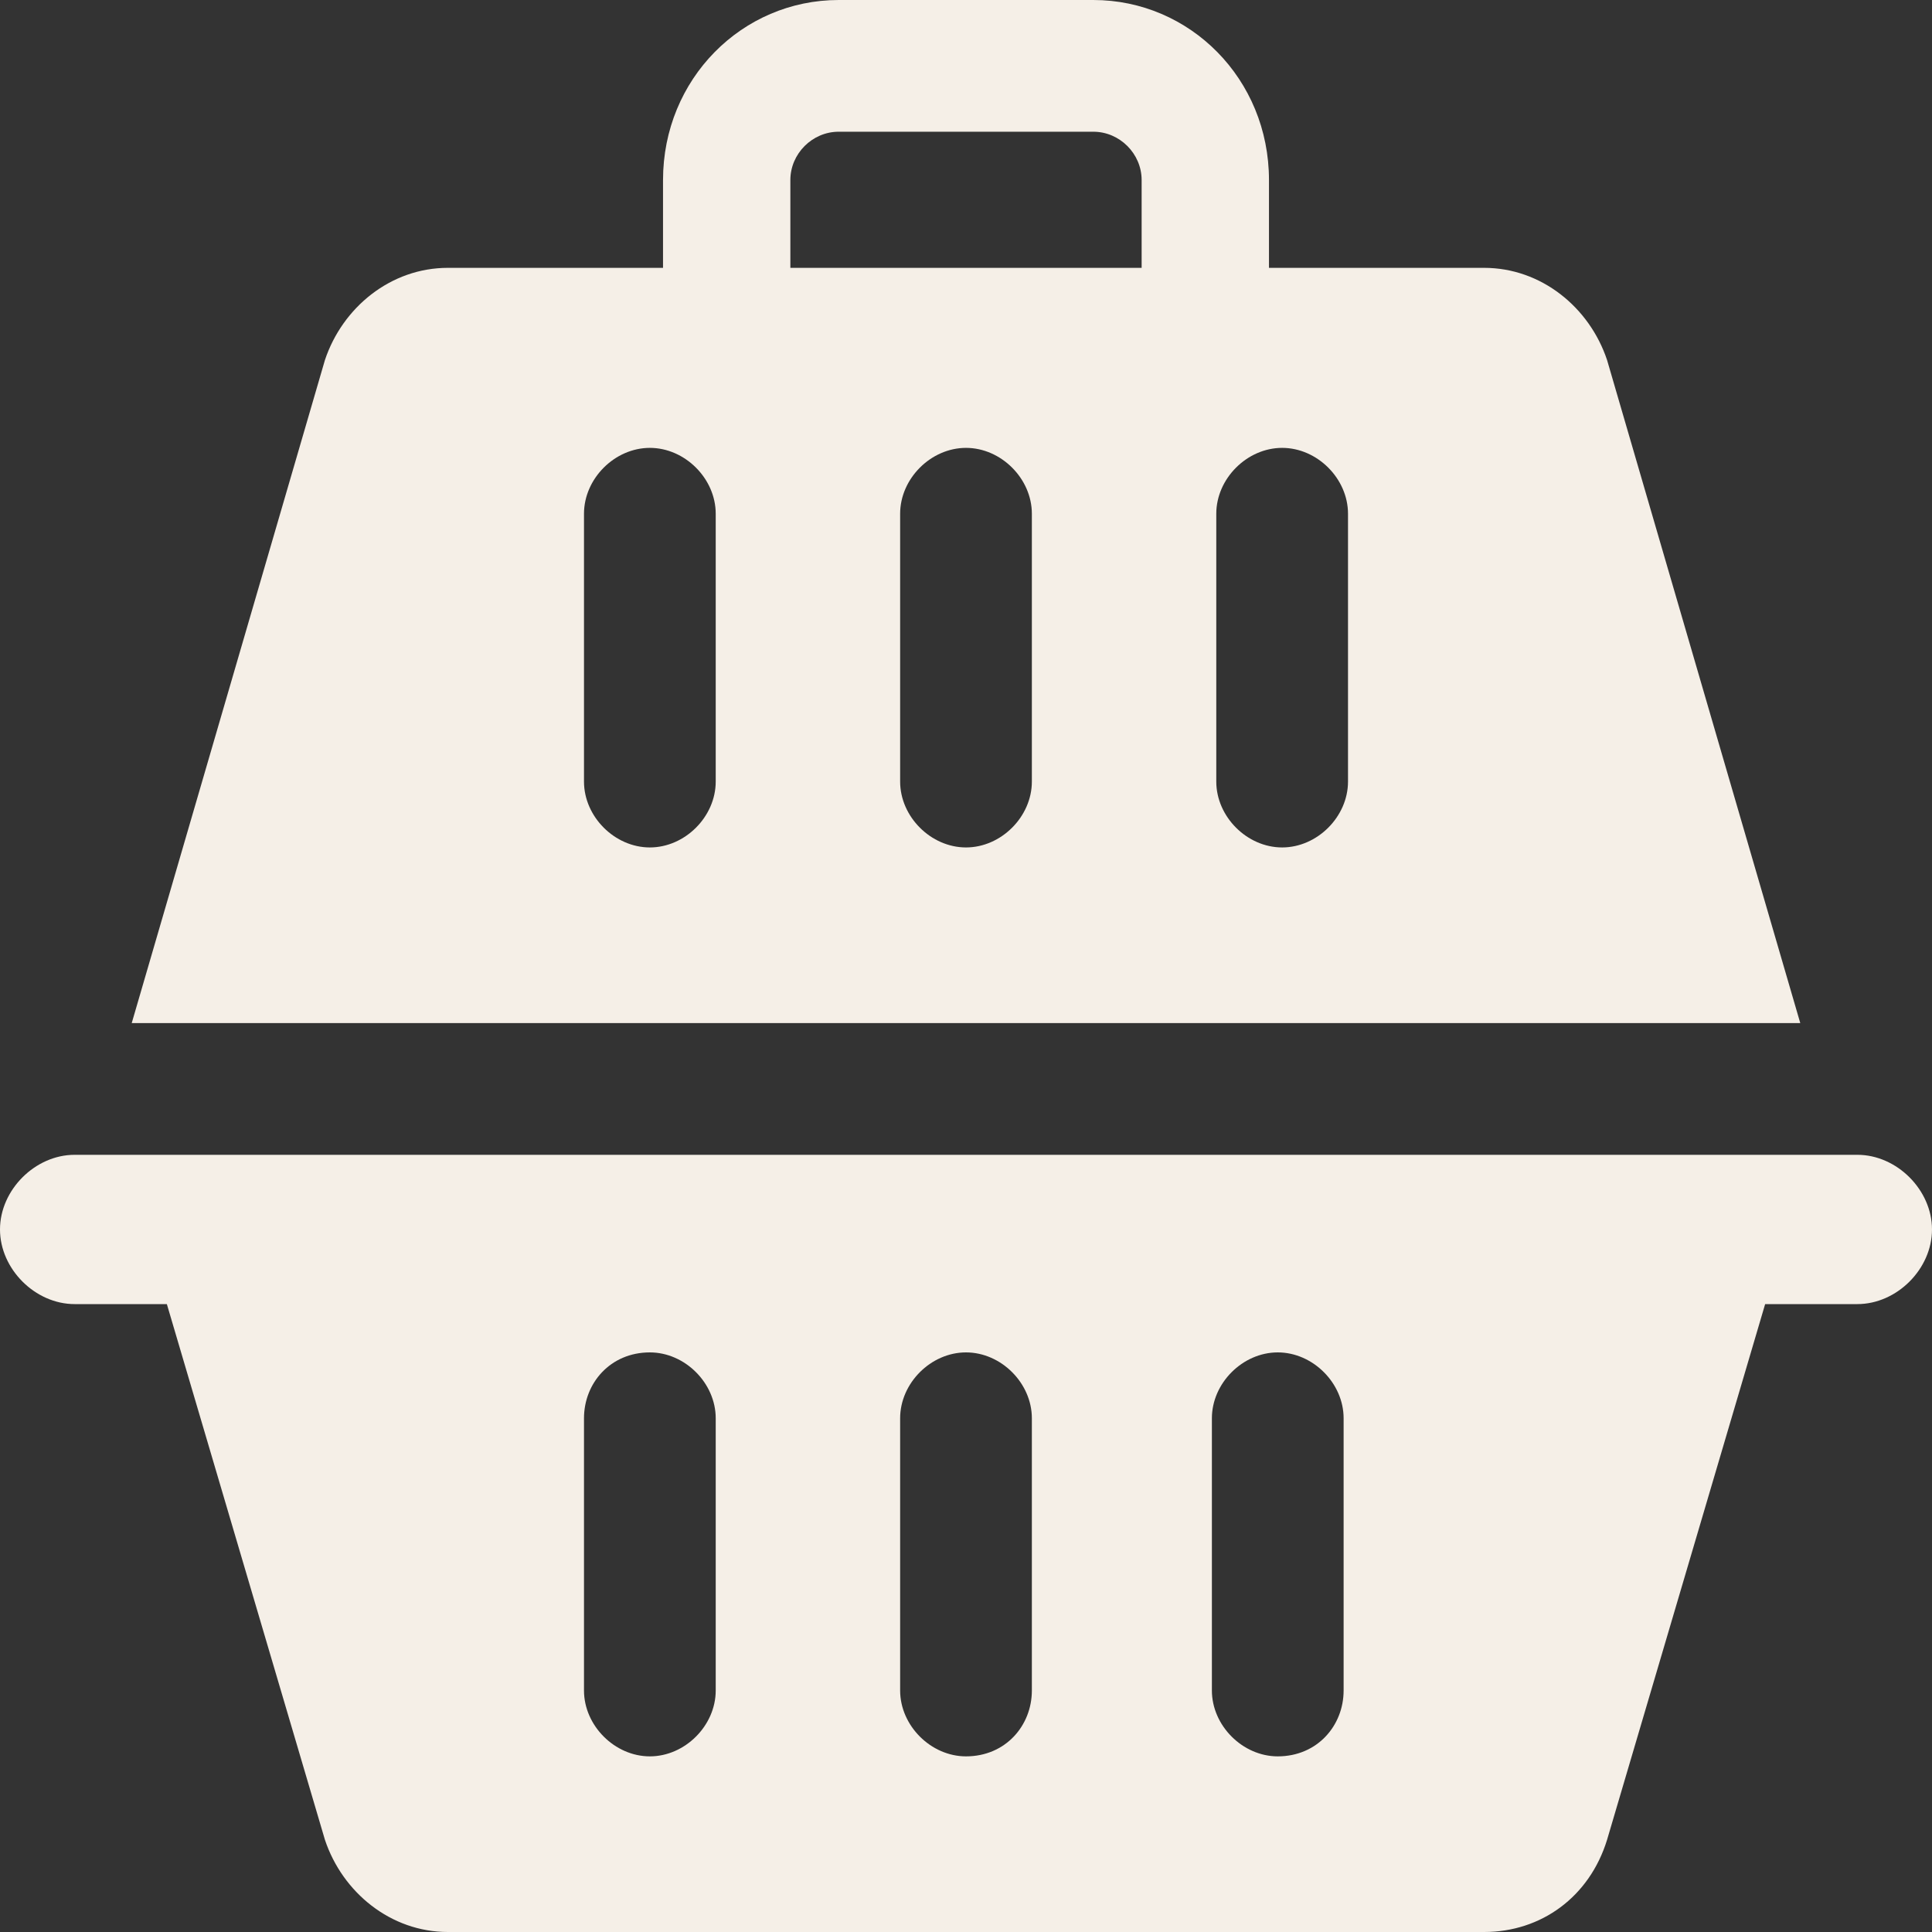
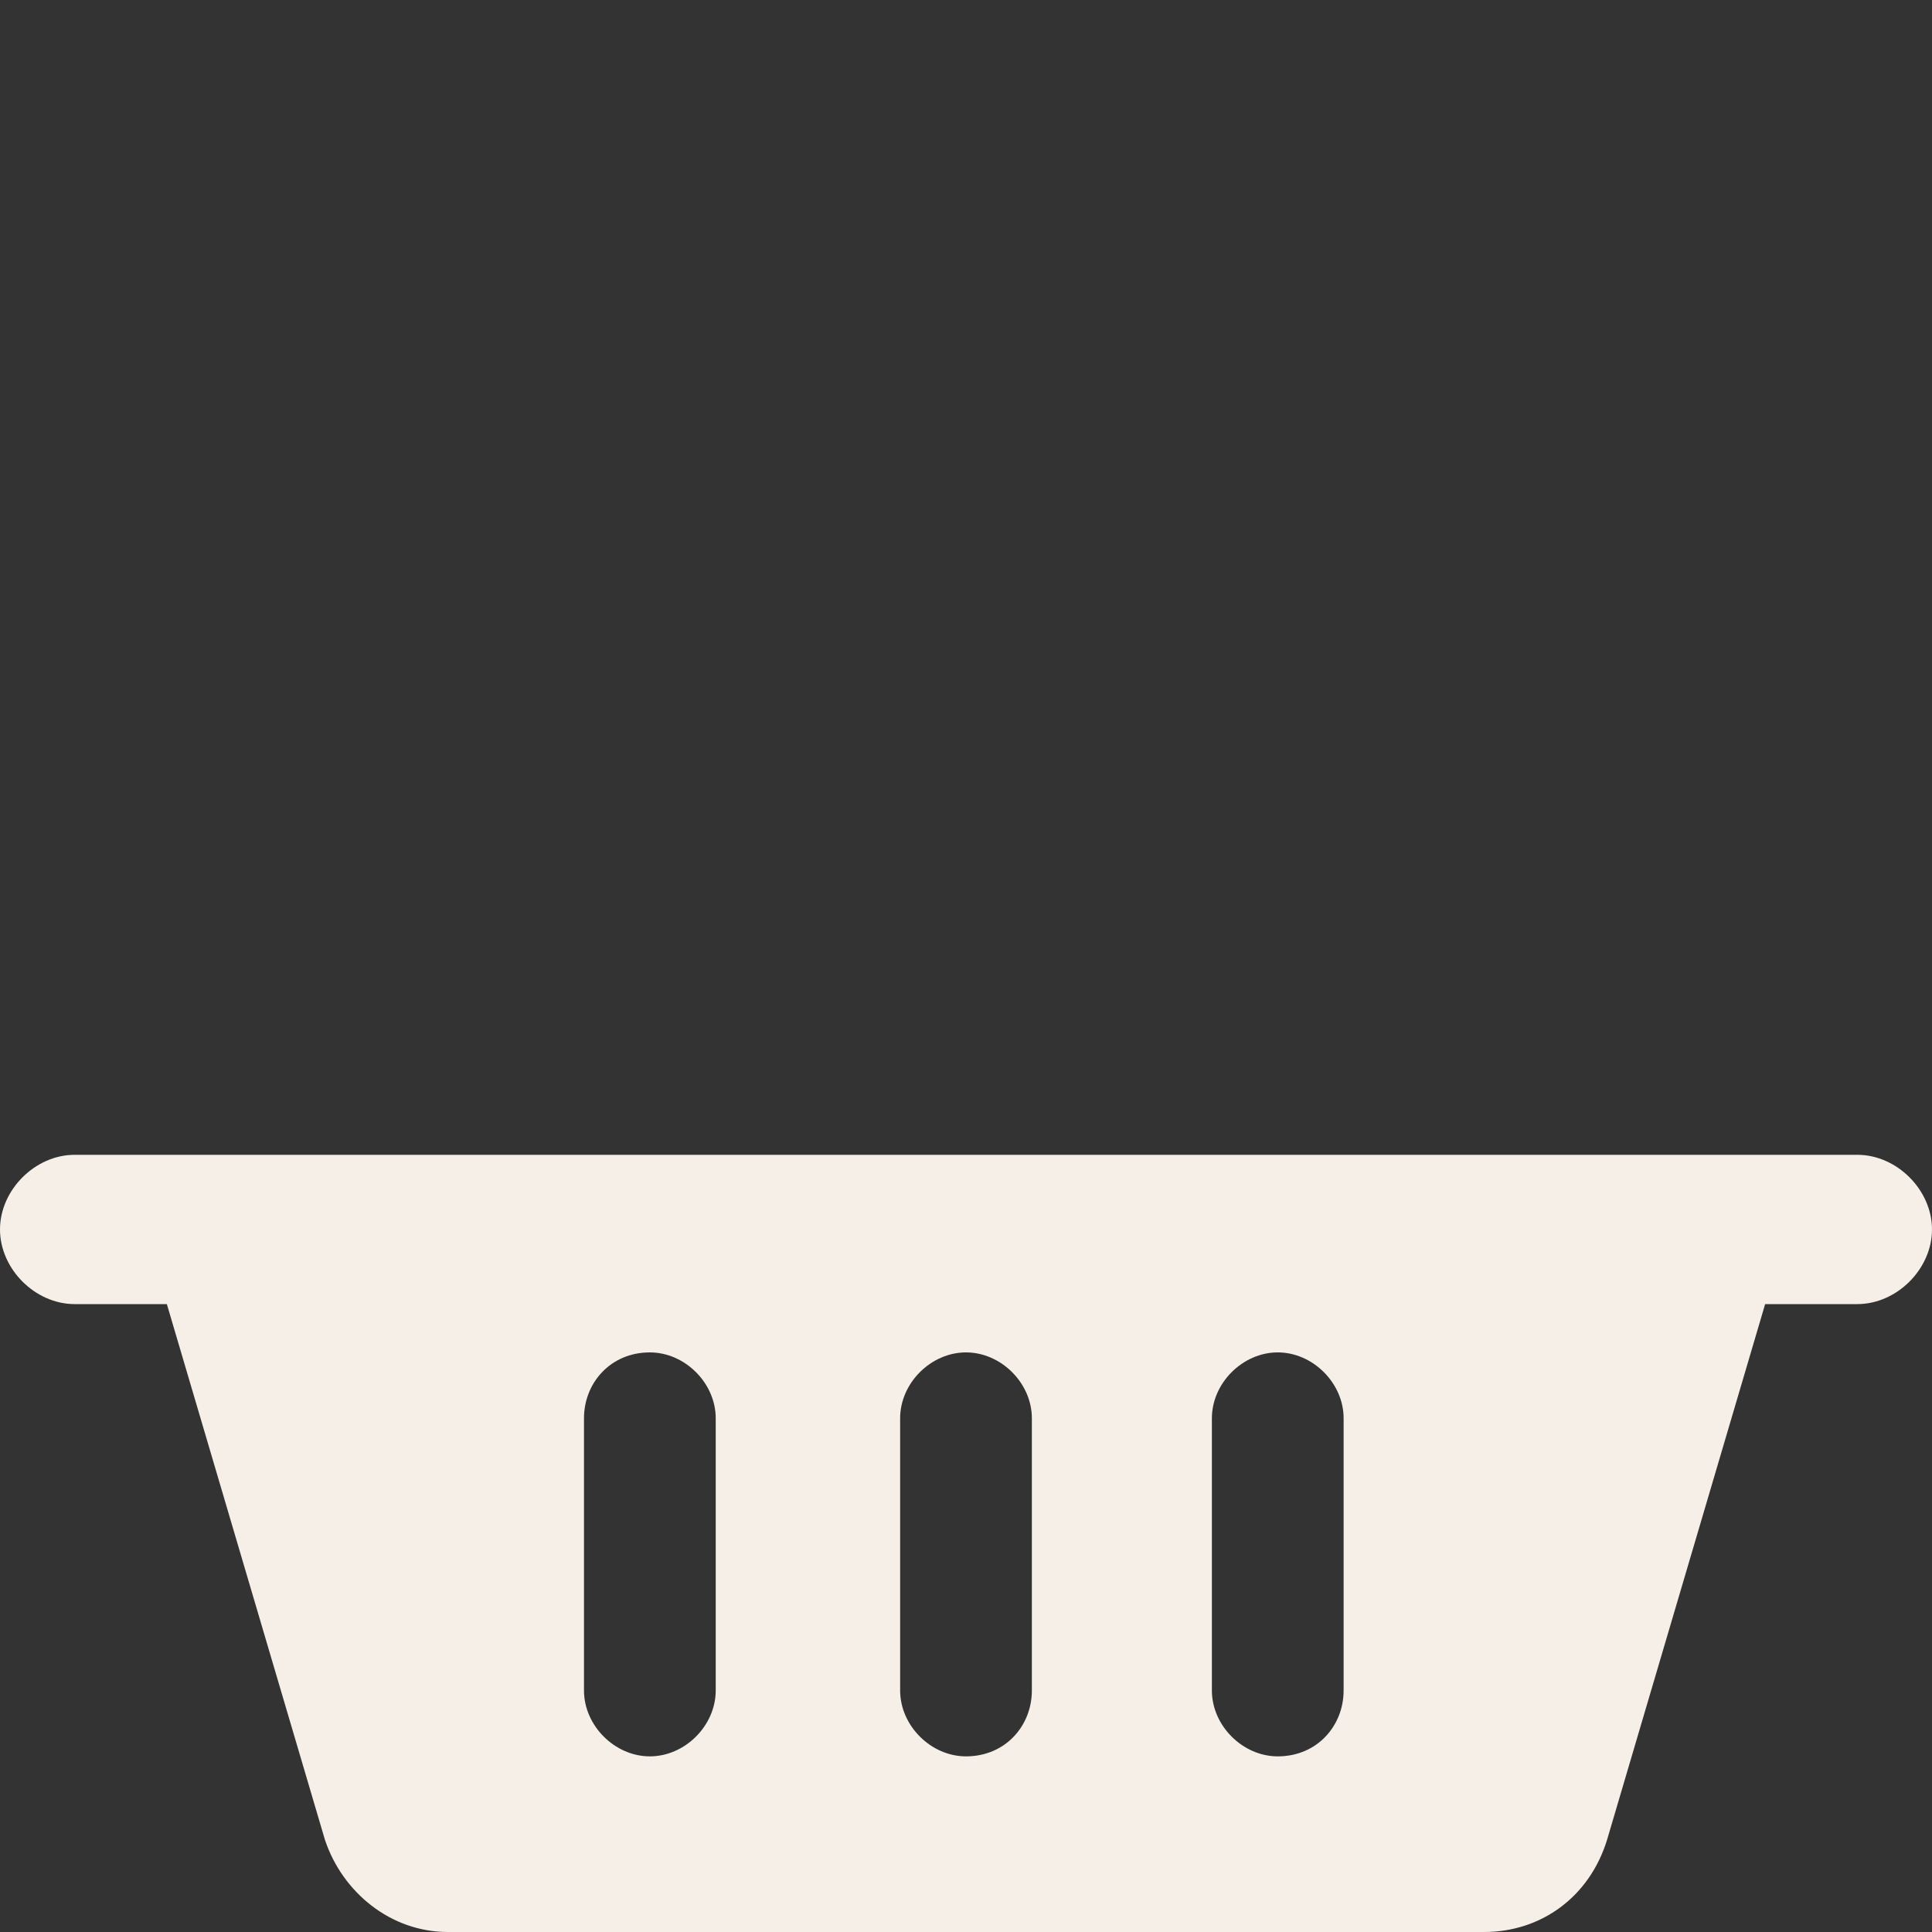
<svg xmlns="http://www.w3.org/2000/svg" version="1.1" id="Layer_1" x="0px" y="0px" width="44px" height="44px" viewBox="0 0 44 44" style="enable-background:new 0 0 44 44;" xml:space="preserve">
  <rect x="0" y="0" width="44" height="44" fill="#333333" stroke="none" />
  <style type="text/css">
	.st0{fill:#F5EFE7;}
</style>
  <g>
-     <path class="st0" d="M36.6,8.2c-0.4-1.2-1.5-2.1-2.8-2.1h-4.9v-2c0-2.3-1.8-4.1-4-4.1h-5.8c-2.2,0-4,1.8-4,4.1v2h-4.9   C8.9,6.1,7.8,7,7.4,8.2L3,23.3H41L36.6,8.2z M16.3,17.8c0,0.8-0.7,1.5-1.5,1.5c-0.8,0-1.5-0.7-1.5-1.5v-6.1c0-0.8,0.7-1.5,1.5-1.5   c0.8,0,1.5,0.7,1.5,1.5V17.8z M23.5,17.8c0,0.8-0.7,1.5-1.5,1.5c-0.8,0-1.5-0.7-1.5-1.5v-6.1c0-0.8,0.7-1.5,1.5-1.5   c0.8,0,1.5,0.7,1.5,1.5V17.8z M26,6.1h-8v-2C18,3.5,18.5,3,19.1,3h5.8C25.5,3,26,3.5,26,4.1V6.1z M30.7,17.8c0,0.8-0.7,1.5-1.5,1.5   c-0.8,0-1.5-0.7-1.5-1.5v-6.1c0-0.8,0.7-1.5,1.5-1.5c0.8,0,1.5,0.7,1.5,1.5V17.8z" />
    <path class="st0" d="M42.3,26.3H1.7C0.8,26.3,0,27.1,0,28c0,0.9,0.8,1.7,1.7,1.7h2.1l3.6,12.2c0.4,1.2,1.5,2.1,2.8,2.1h23.6   c1.3,0,2.4-0.8,2.8-2.1l3.6-12.2h2.1c0.9,0,1.7-0.8,1.7-1.7C44,27.1,43.2,26.3,42.3,26.3z M16.3,38.5c0,0.8-0.7,1.5-1.5,1.5   c-0.8,0-1.5-0.7-1.5-1.5v-6.2c0-0.8,0.6-1.5,1.5-1.5c0.8,0,1.5,0.7,1.5,1.5V38.5z M23.5,38.5c0,0.8-0.6,1.5-1.5,1.5   c-0.8,0-1.5-0.7-1.5-1.5v-6.2c0-0.8,0.7-1.5,1.5-1.5c0.8,0,1.5,0.7,1.5,1.5V38.5z M30.6,38.5c0,0.8-0.6,1.5-1.5,1.5   c-0.8,0-1.5-0.7-1.5-1.5v-6.2c0-0.8,0.7-1.5,1.5-1.5c0.8,0,1.5,0.7,1.5,1.5V38.5z" />
  </g>
</svg>